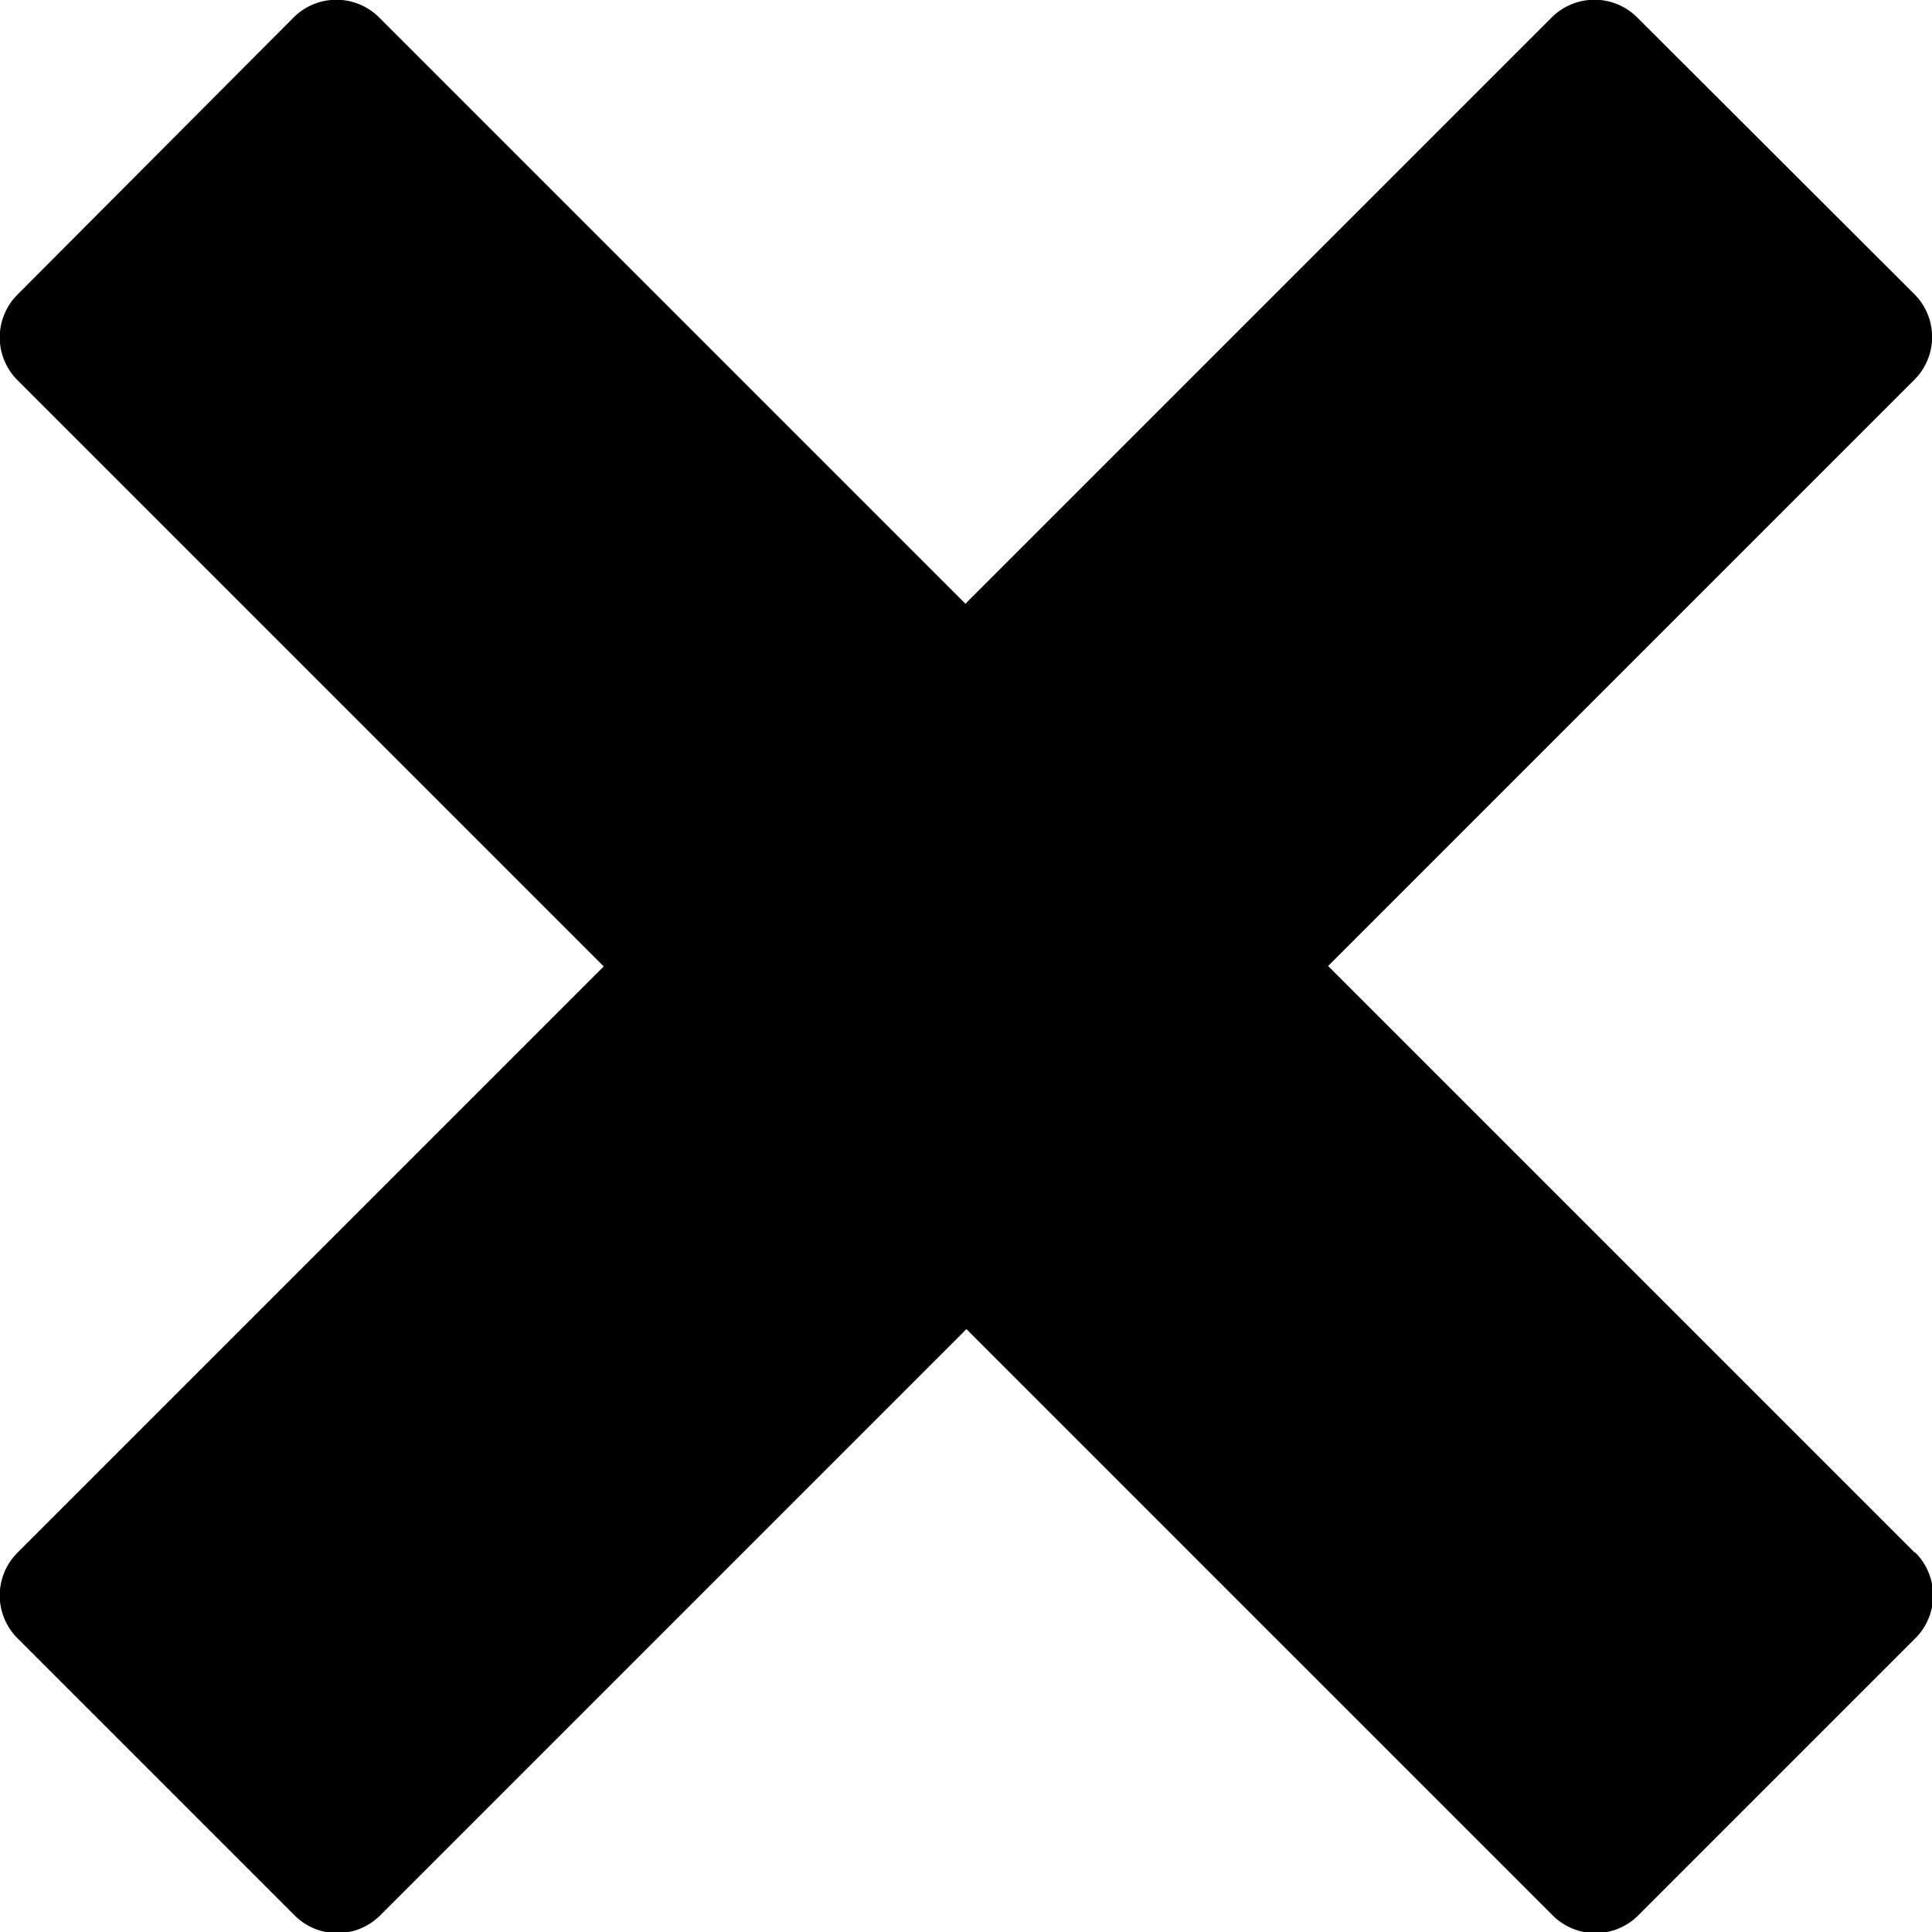
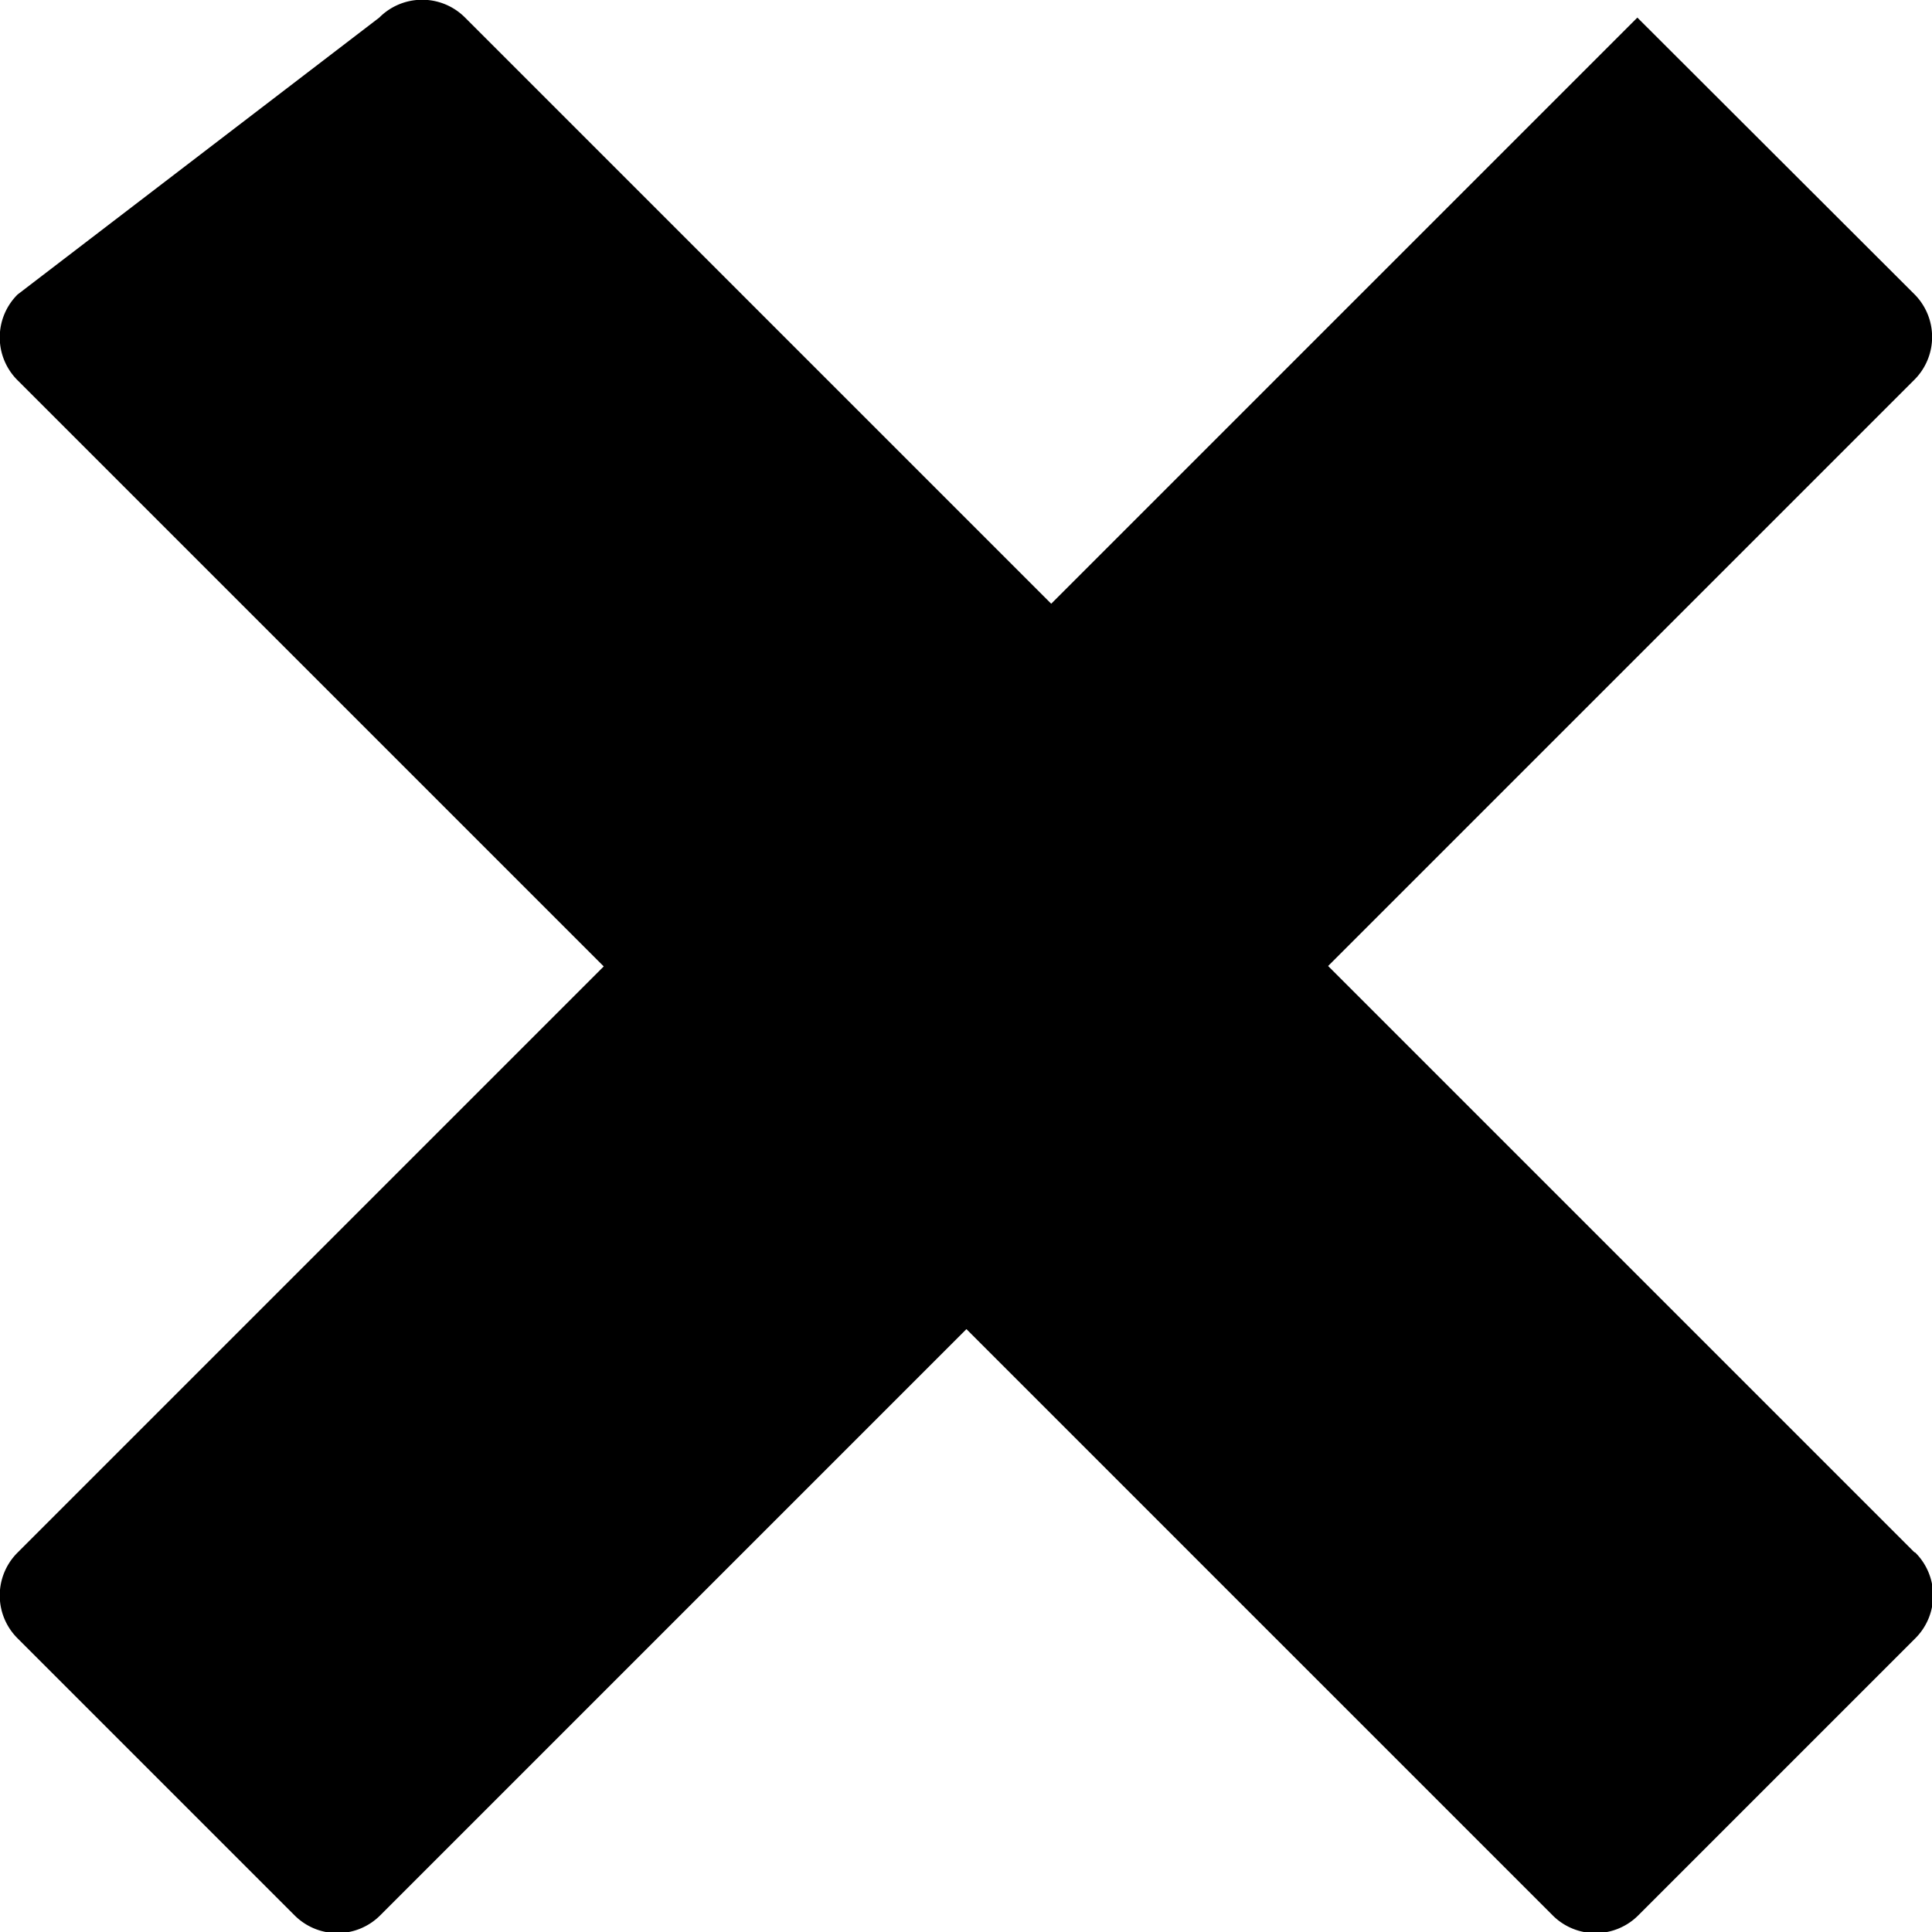
<svg xmlns="http://www.w3.org/2000/svg" width="13.514" height="13.514" viewBox="0 0 13.514 13.514">
-   <path id="Icon_metro-cross" data-name="Icon metro-cross" d="M15.961,12.785h0l-4.1-4.1,4.1-4.1h0a.423.423,0,0,0,0-.6L14.024,2.051a.423.423,0,0,0-.6,0h0l-4.1,4.1-4.1-4.1h0a.423.423,0,0,0-.6,0L2.694,3.988a.423.423,0,0,0,0,.6h0l4.1,4.1-4.1,4.1h0a.423.423,0,0,0,0,.6l1.937,1.937a.423.423,0,0,0,.6,0h0l4.1-4.1,4.1,4.1h0a.423.423,0,0,0,.6,0l1.937-1.937a.423.423,0,0,0,0-.6Z" transform="translate(-2.571 -1.928)" />
+   <path id="Icon_metro-cross" data-name="Icon metro-cross" d="M15.961,12.785h0l-4.1-4.1,4.1-4.1h0a.423.423,0,0,0,0-.6L14.024,2.051h0l-4.1,4.1-4.1-4.1h0a.423.423,0,0,0-.6,0L2.694,3.988a.423.423,0,0,0,0,.6h0l4.1,4.1-4.1,4.1h0a.423.423,0,0,0,0,.6l1.937,1.937a.423.423,0,0,0,.6,0h0l4.1-4.1,4.1,4.1h0a.423.423,0,0,0,.6,0l1.937-1.937a.423.423,0,0,0,0-.6Z" transform="translate(-2.571 -1.928)" />
</svg>